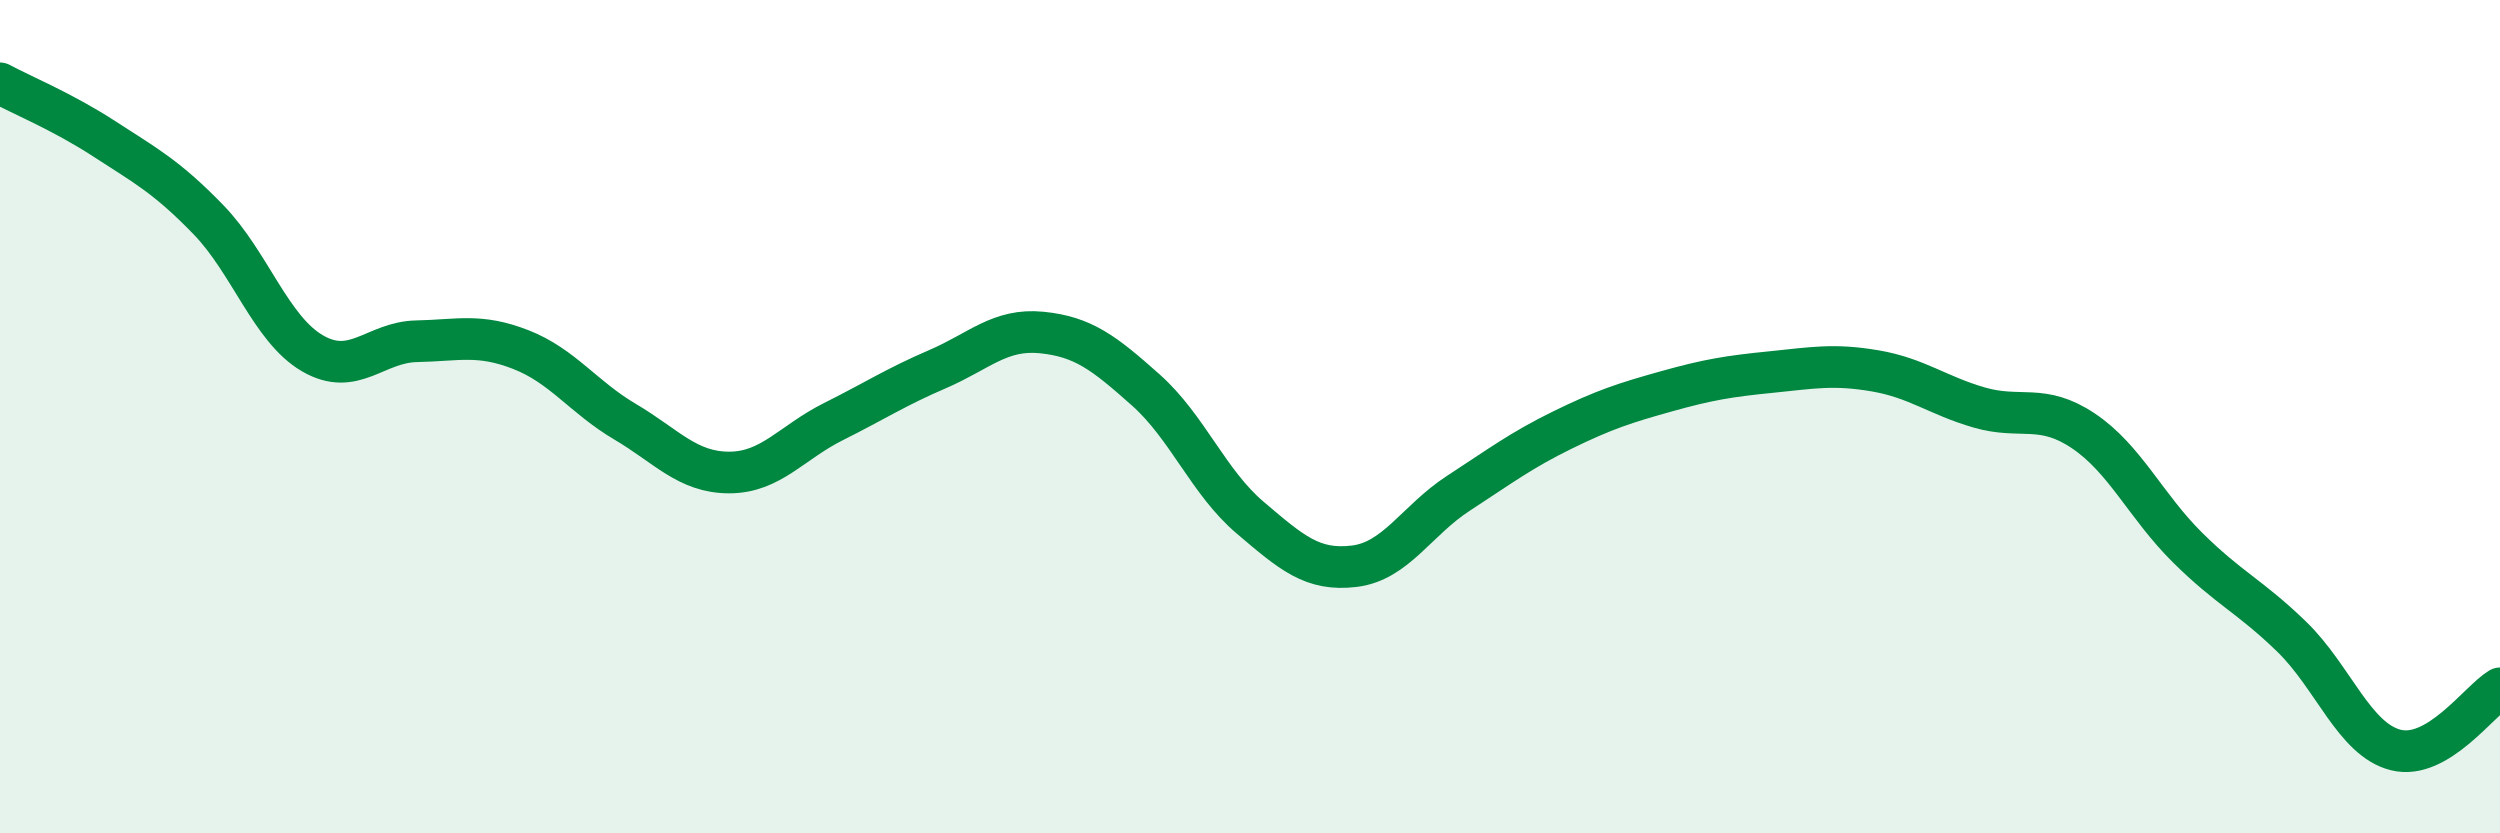
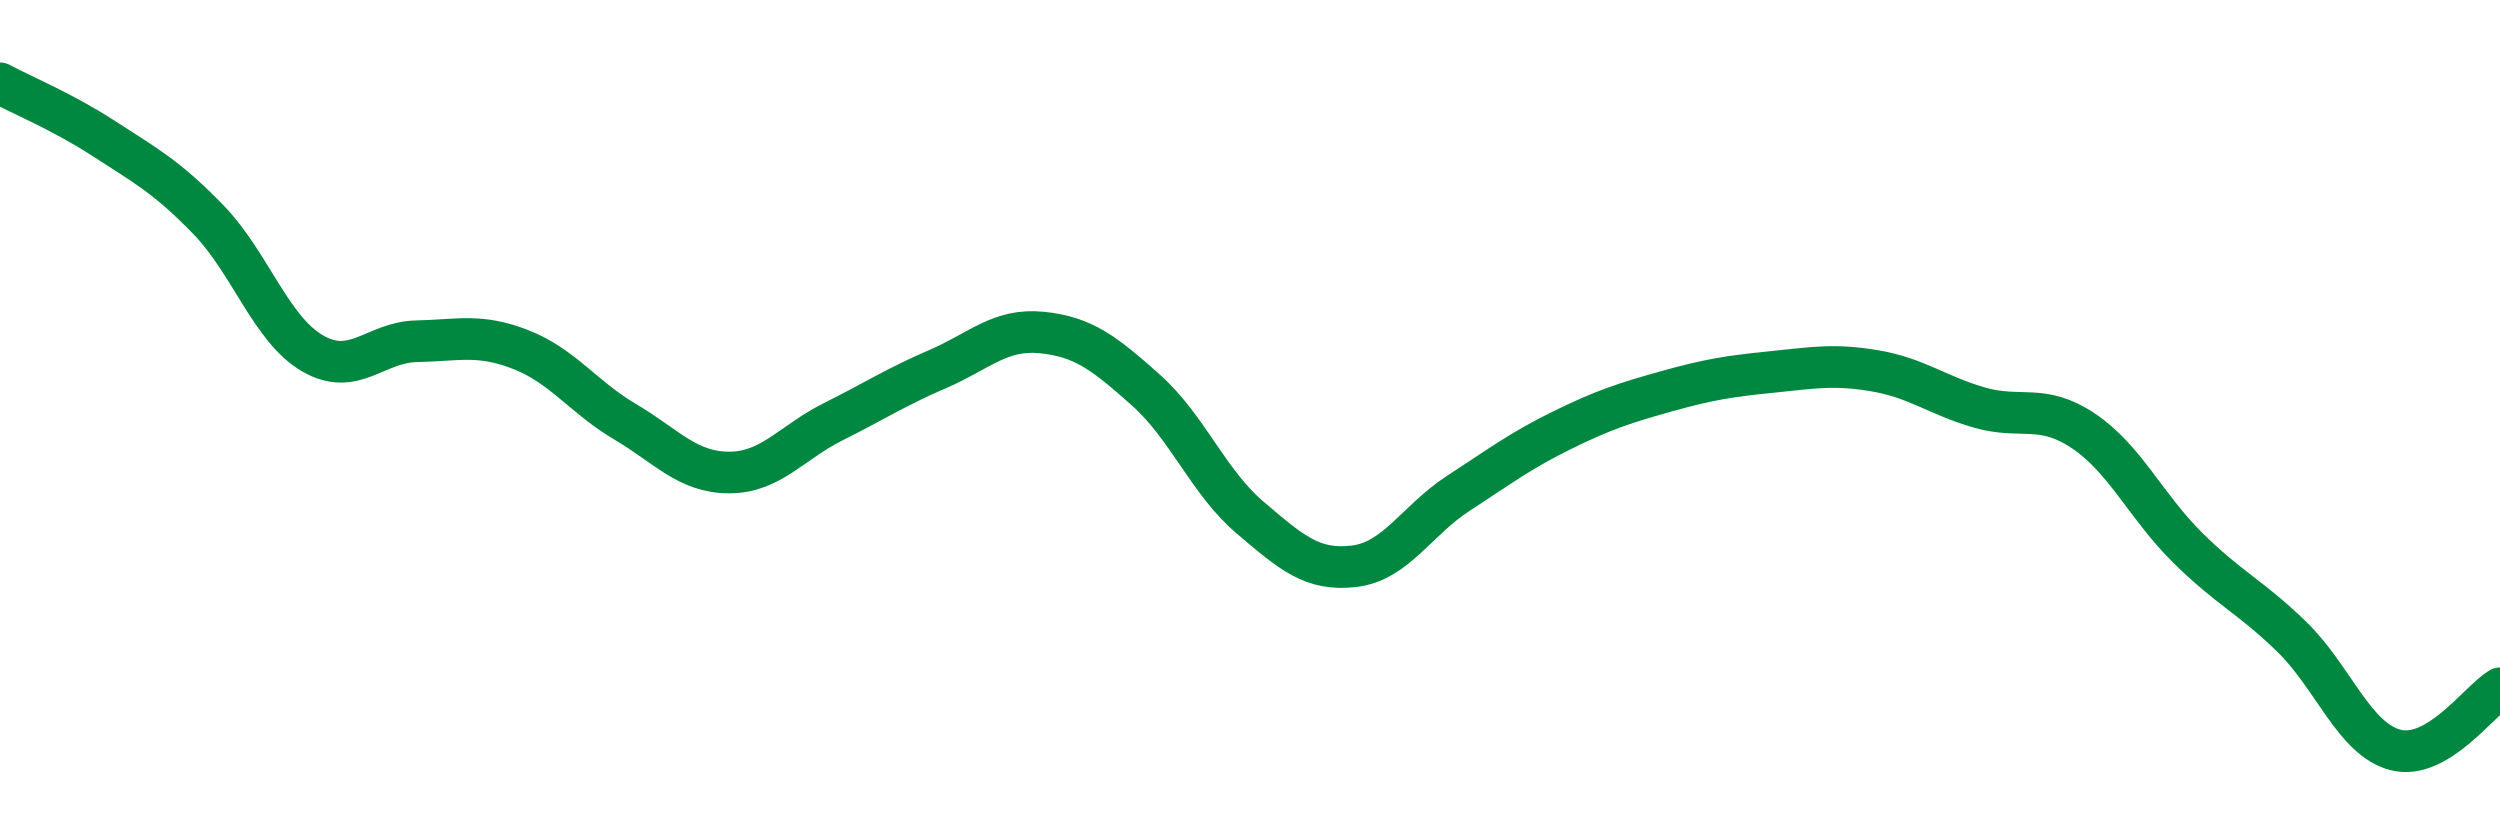
<svg xmlns="http://www.w3.org/2000/svg" width="60" height="20" viewBox="0 0 60 20">
-   <path d="M 0,2 C 0.5,2.27 1.5,2.68 2.5,3.33 C 3.5,3.98 4,4.24 5,5.27 C 6,6.3 6.5,7.9 7.5,8.48 C 8.5,9.06 9,8.21 10,8.19 C 11,8.17 11.5,8 12.5,8.39 C 13.5,8.78 14,9.53 15,10.12 C 16,10.71 16.5,11.34 17.5,11.34 C 18.5,11.34 19,10.62 20,10.12 C 21,9.62 21.5,9.29 22.5,8.86 C 23.5,8.43 24,7.88 25,7.98 C 26,8.08 26.5,8.47 27.5,9.36 C 28.5,10.25 29,11.57 30,12.42 C 31,13.27 31.5,13.71 32.5,13.59 C 33.5,13.47 34,12.49 35,11.84 C 36,11.19 36.5,10.81 37.5,10.32 C 38.5,9.83 39,9.67 40,9.39 C 41,9.11 41.5,9.03 42.5,8.93 C 43.5,8.83 44,8.73 45,8.9 C 46,9.07 46.5,9.49 47.5,9.78 C 48.5,10.07 49,9.67 50,10.34 C 51,11.01 51.5,12.15 52.5,13.14 C 53.5,14.13 54,14.31 55,15.28 C 56,16.25 56.5,17.75 57.5,18 C 58.5,18.25 59.5,16.82 60,16.52L60 20L0 20Z" fill="#008740" opacity="0.1" stroke-linecap="round" stroke-linejoin="round" />
  <path d="M 0,2 C 0.5,2.27 1.5,2.68 2.5,3.33 C 3.5,3.98 4,4.24 5,5.27 C 6,6.3 6.5,7.9 7.5,8.48 C 8.5,9.06 9,8.21 10,8.19 C 11,8.17 11.5,8 12.5,8.39 C 13.5,8.78 14,9.53 15,10.12 C 16,10.71 16.5,11.34 17.5,11.34 C 18.5,11.34 19,10.62 20,10.12 C 21,9.62 21.5,9.29 22.5,8.86 C 23.5,8.43 24,7.88 25,7.98 C 26,8.08 26.5,8.47 27.5,9.36 C 28.5,10.25 29,11.57 30,12.42 C 31,13.27 31.5,13.71 32.5,13.59 C 33.5,13.47 34,12.49 35,11.84 C 36,11.19 36.5,10.81 37.5,10.32 C 38.5,9.83 39,9.67 40,9.39 C 41,9.11 41.5,9.03 42.5,8.93 C 43.5,8.83 44,8.73 45,8.9 C 46,9.07 46.5,9.49 47.5,9.78 C 48.5,10.07 49,9.67 50,10.34 C 51,11.01 51.5,12.15 52.5,13.14 C 53.5,14.13 54,14.31 55,15.28 C 56,16.25 56.5,17.75 57.5,18 C 58.5,18.25 59.5,16.82 60,16.52" stroke="#008740" stroke-width="1" fill="none" stroke-linecap="round" stroke-linejoin="round" />
</svg>